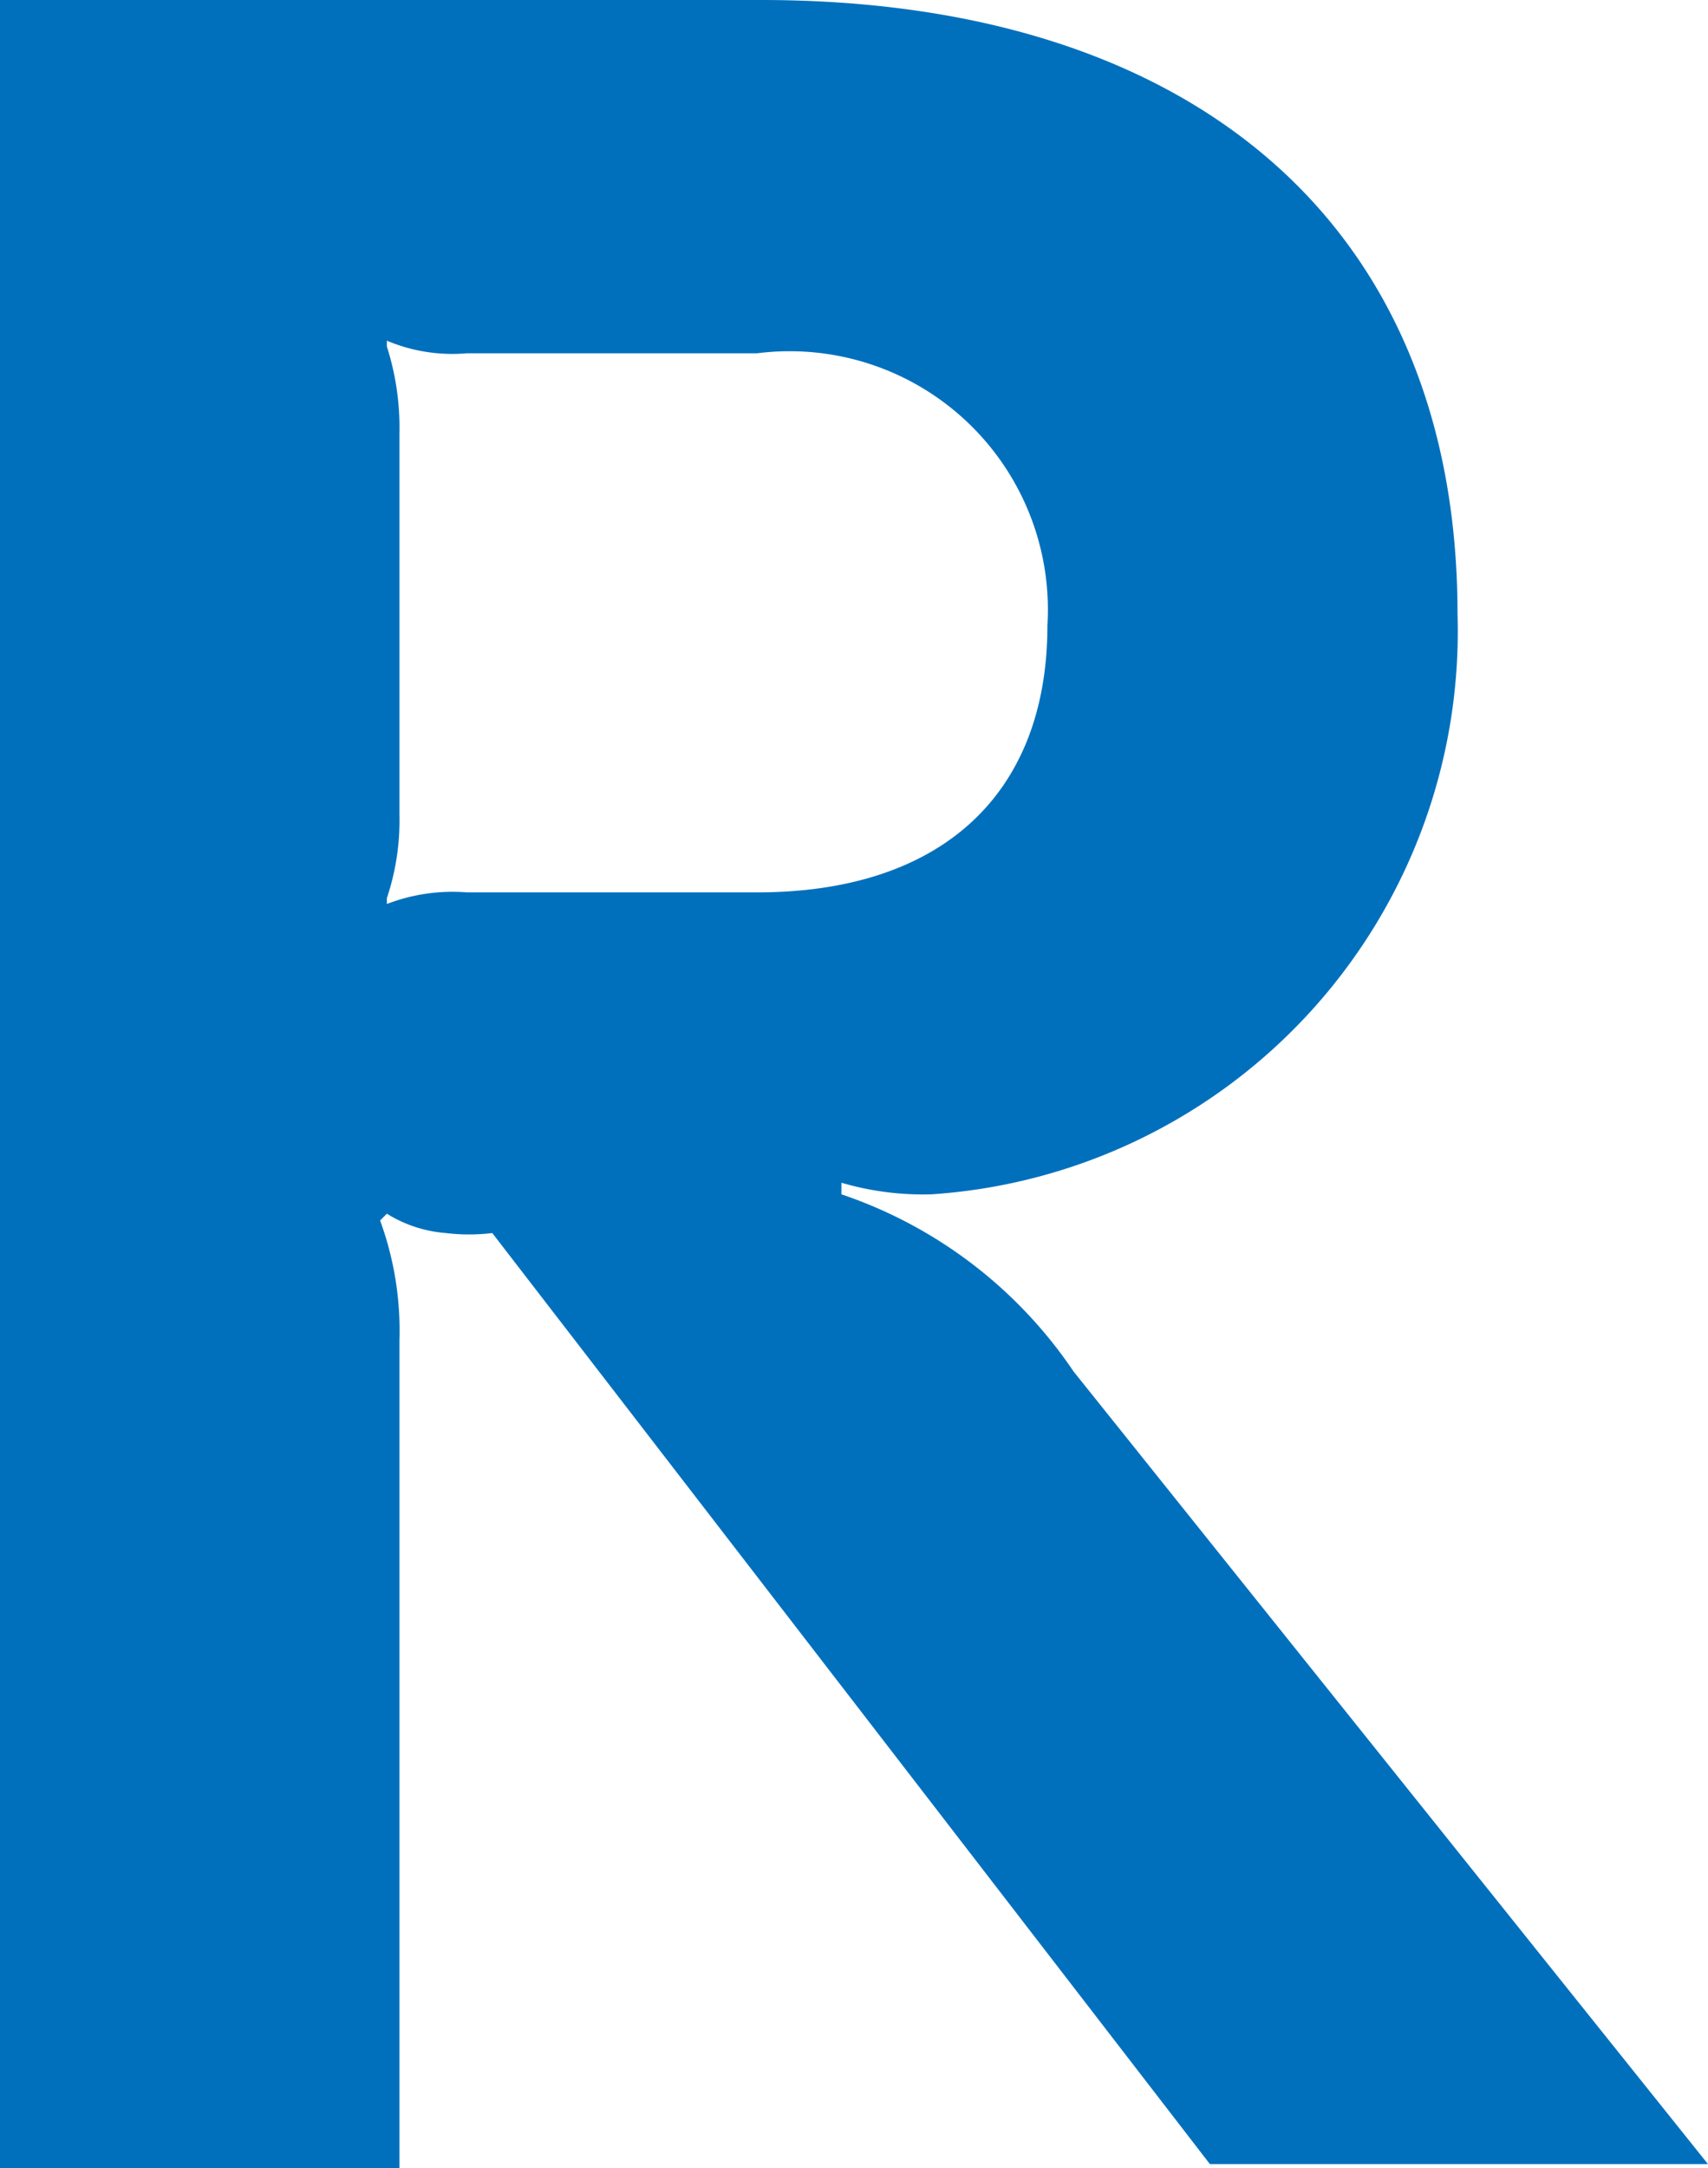
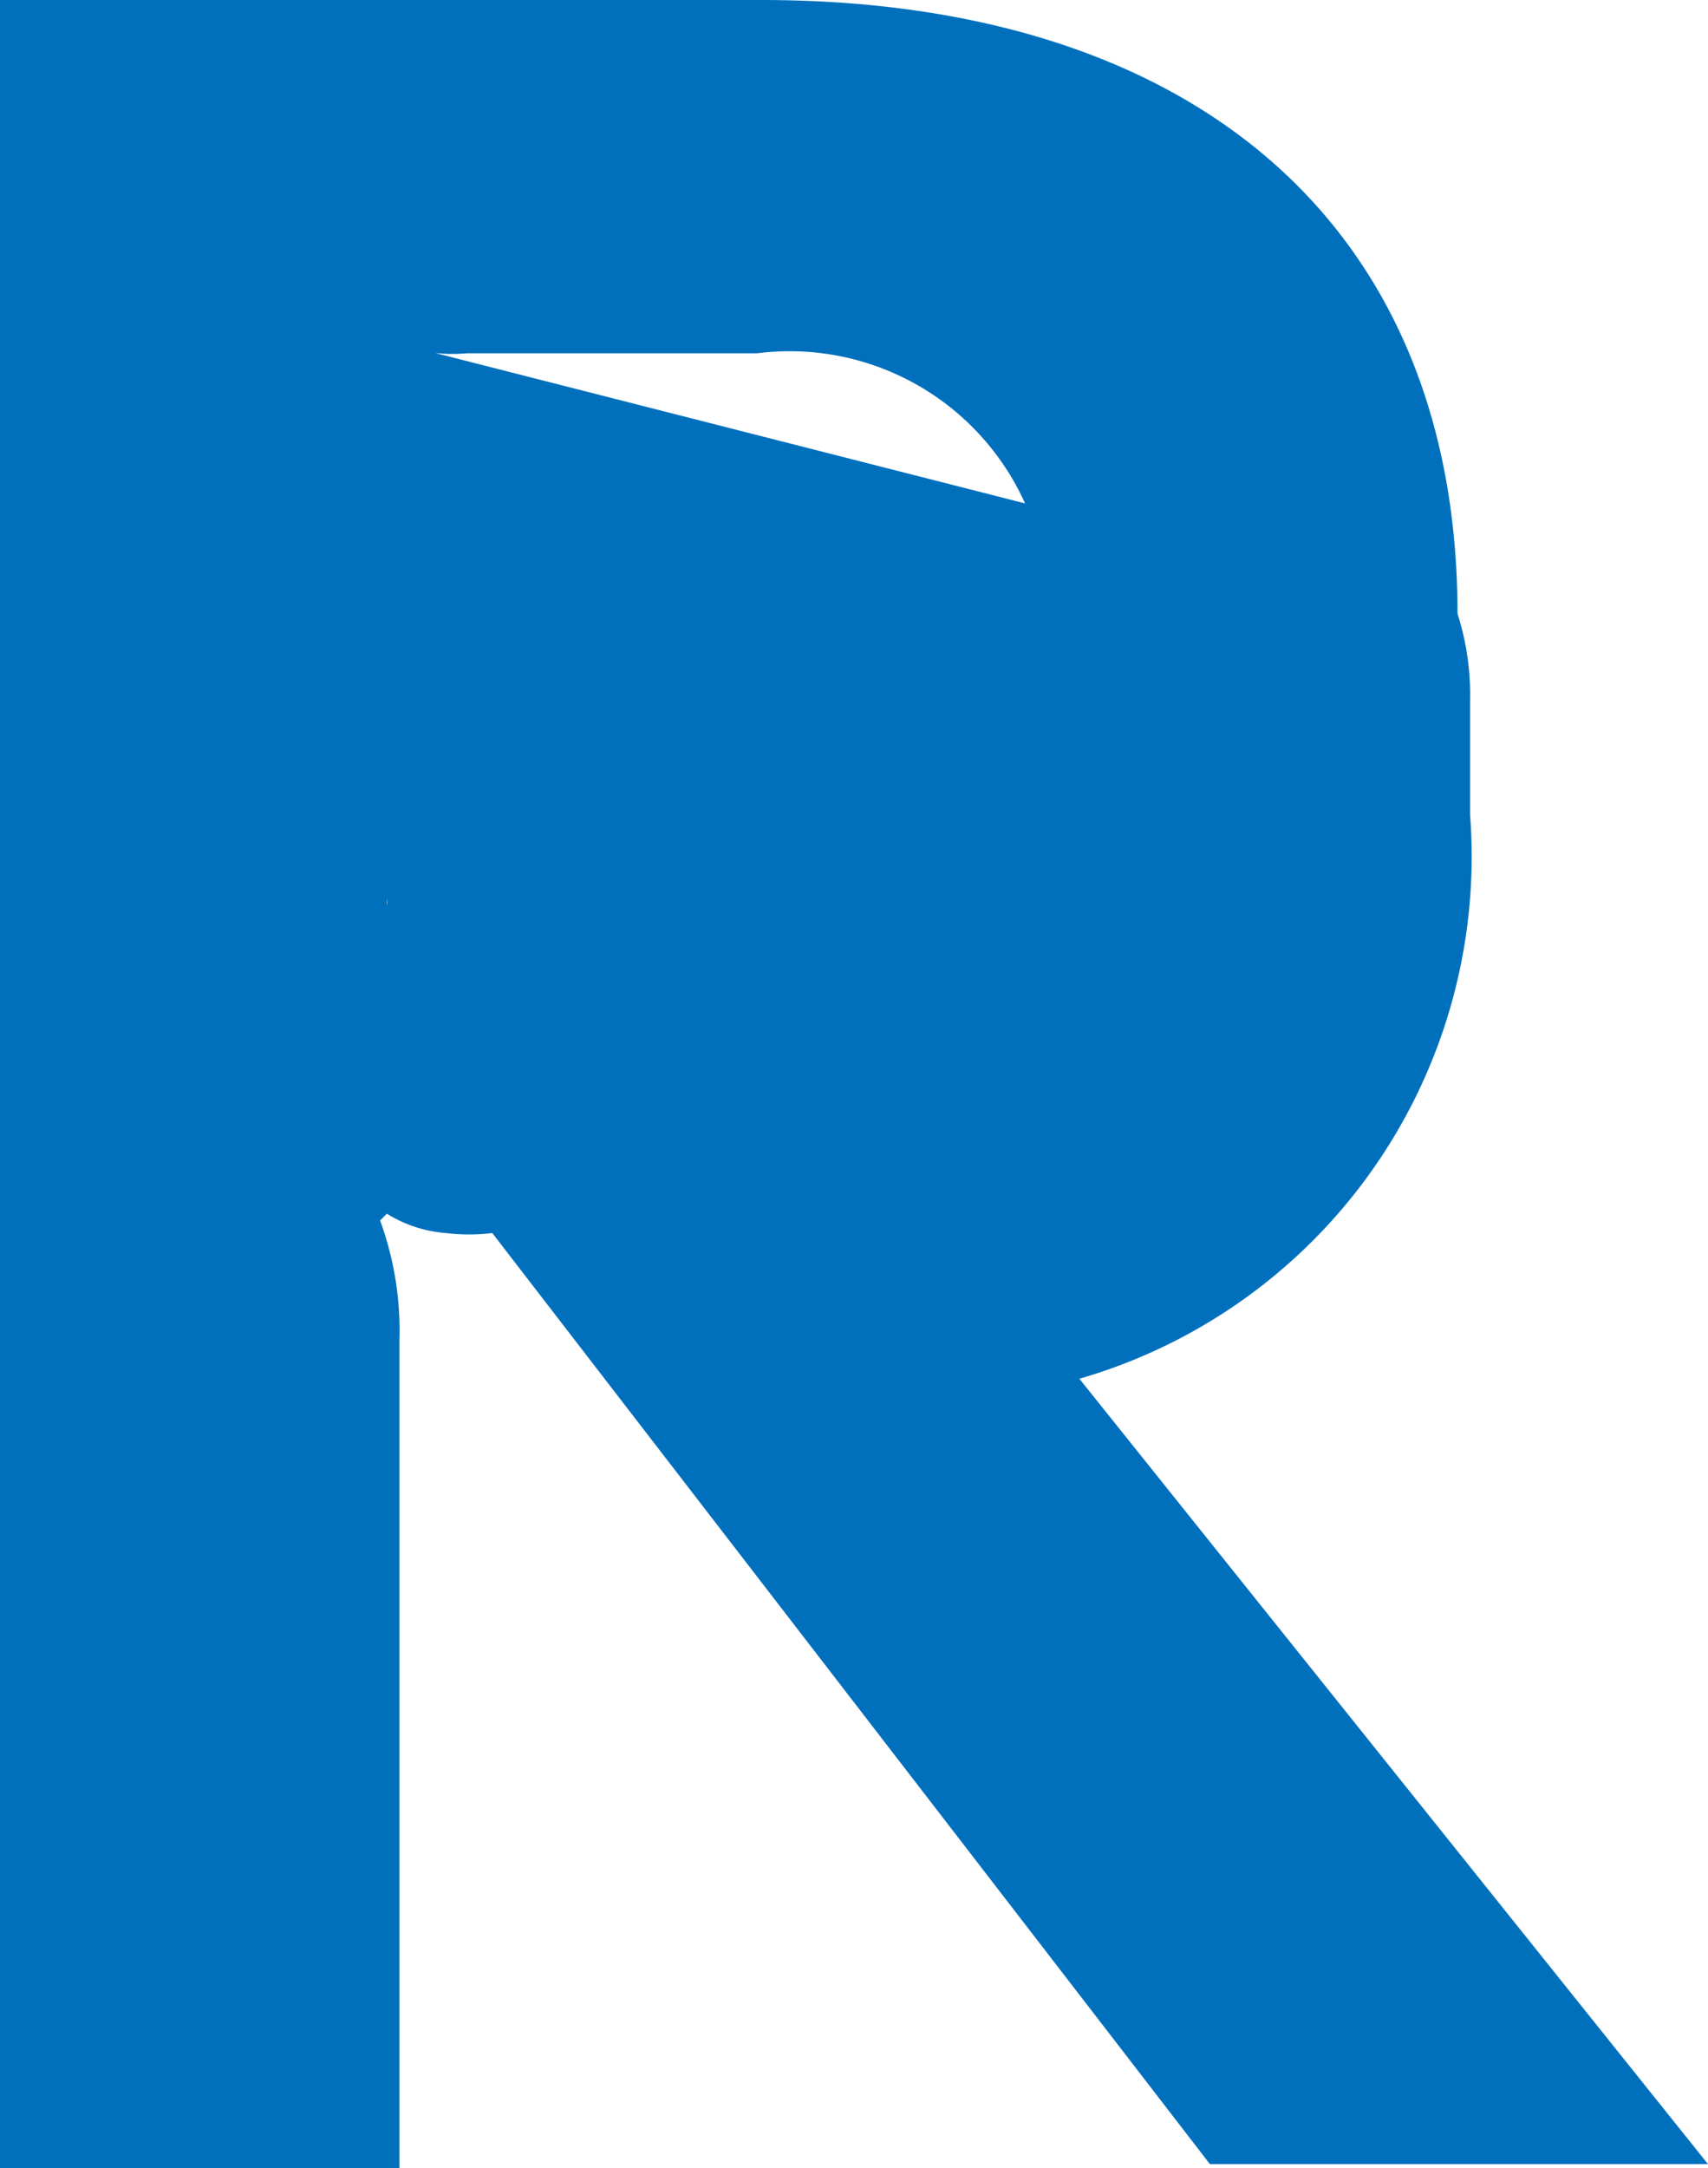
<svg xmlns="http://www.w3.org/2000/svg" viewBox="0 0 17.66 22.4">
  <defs>
    <style>.cls-1{fill:#0070bd;}</style>
  </defs>
  <title>s_char_12</title>
  <g id="レイヤー_2" data-name="レイヤー 2">
    <g id="レイヤー_1-2" data-name="レイヤー 1">
-       <path class="cls-1" d="M15.07,6.34a5.83,5.83,0,0,1-5.44,6,3,3,0,0,1-.93-.12v.12a4.71,4.71,0,0,1,2.4,1.83l6.56,8.19H12.51L5.09,12.74a2,2,0,0,1-.48,0A1.35,1.35,0,0,1,4,12.54l-.07.07a3.31,3.31,0,0,1,.2,1.24V22.4H0V0H7.87C12.35,0,15.07,2.34,15.07,6.34ZM4,3.58a2.75,2.75,0,0,1,.13.9V8.42A2.52,2.52,0,0,1,4,9.28L4,9.34a1.9,1.9,0,0,1,.83-.12h3c1.89,0,3-1,3-2.76a2.67,2.67,0,0,0-3-2.81h-3A1.74,1.74,0,0,1,4,3.52Z" />
+       <path class="cls-1" d="M15.07,6.34a5.83,5.83,0,0,1-5.44,6,3,3,0,0,1-.93-.12v.12a4.71,4.71,0,0,1,2.4,1.83l6.56,8.19H12.51L5.09,12.74a2,2,0,0,1-.48,0A1.35,1.35,0,0,1,4,12.54l-.07.07a3.31,3.31,0,0,1,.2,1.24V22.4H0V0H7.87C12.35,0,15.07,2.34,15.07,6.34Za2.75,2.75,0,0,1,.13.9V8.42A2.52,2.52,0,0,1,4,9.28L4,9.34a1.9,1.9,0,0,1,.83-.12h3c1.89,0,3-1,3-2.76a2.67,2.67,0,0,0-3-2.81h-3A1.74,1.74,0,0,1,4,3.52Z" />
    </g>
  </g>
</svg>